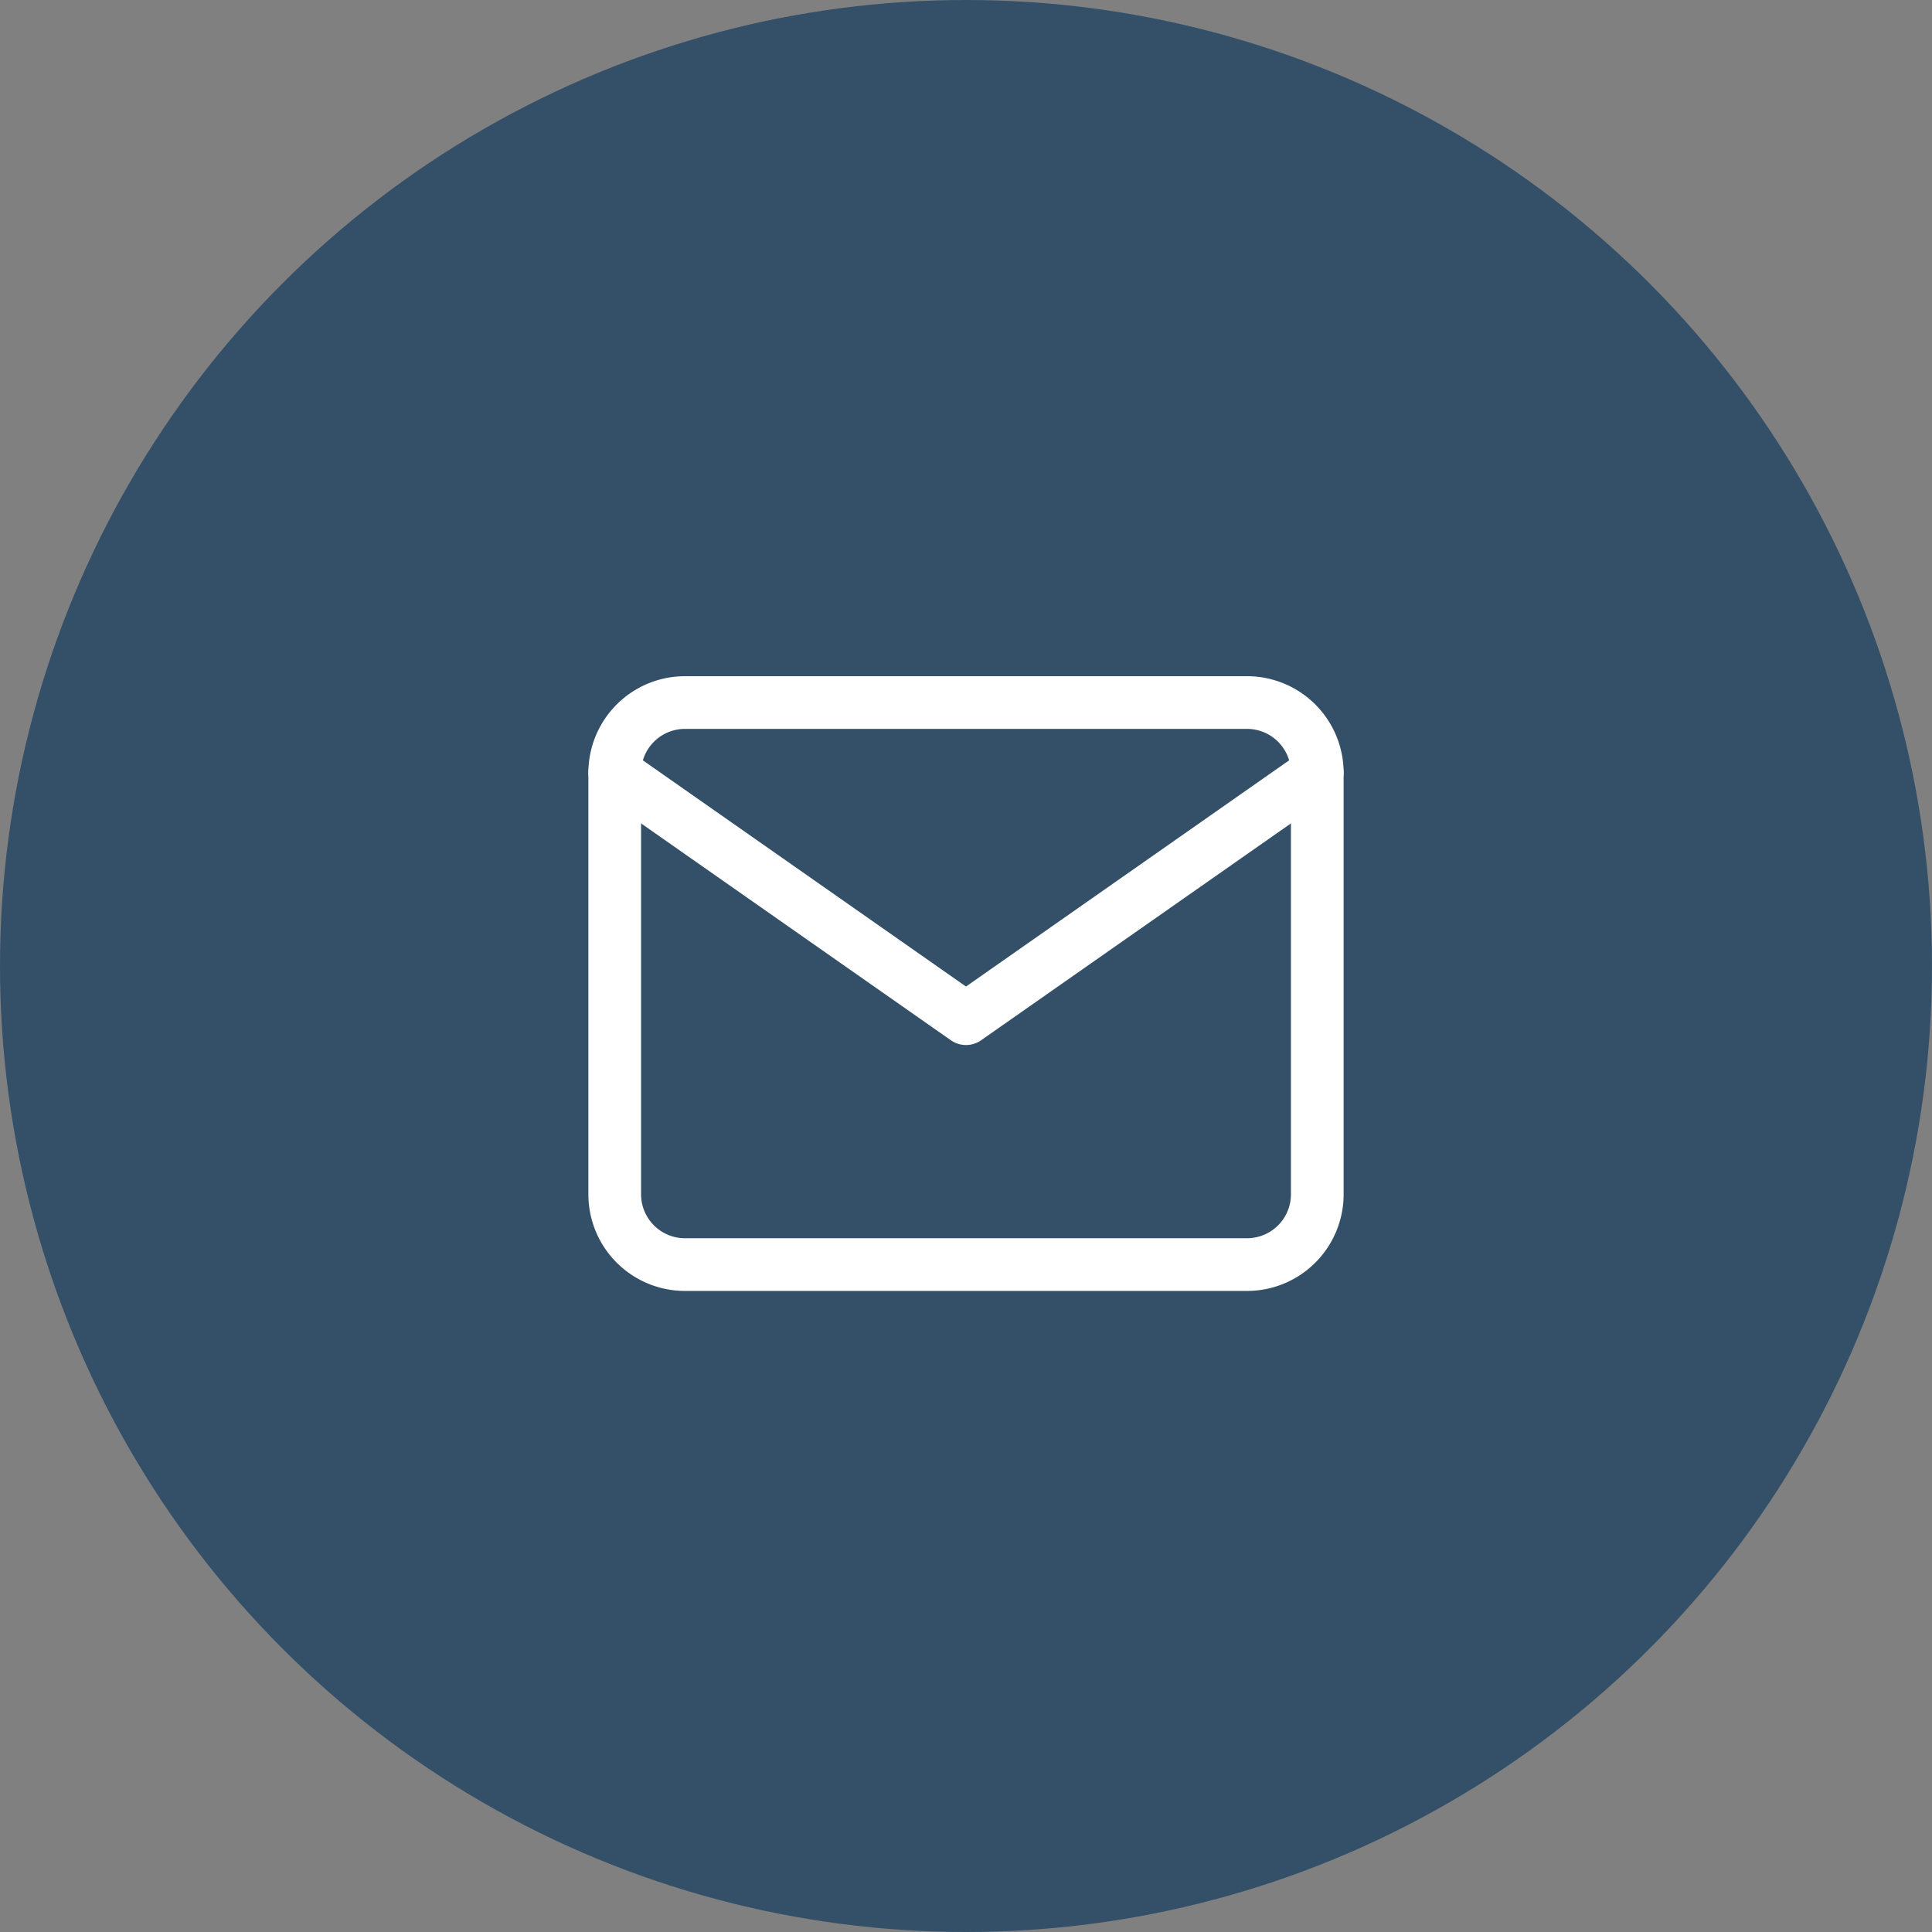
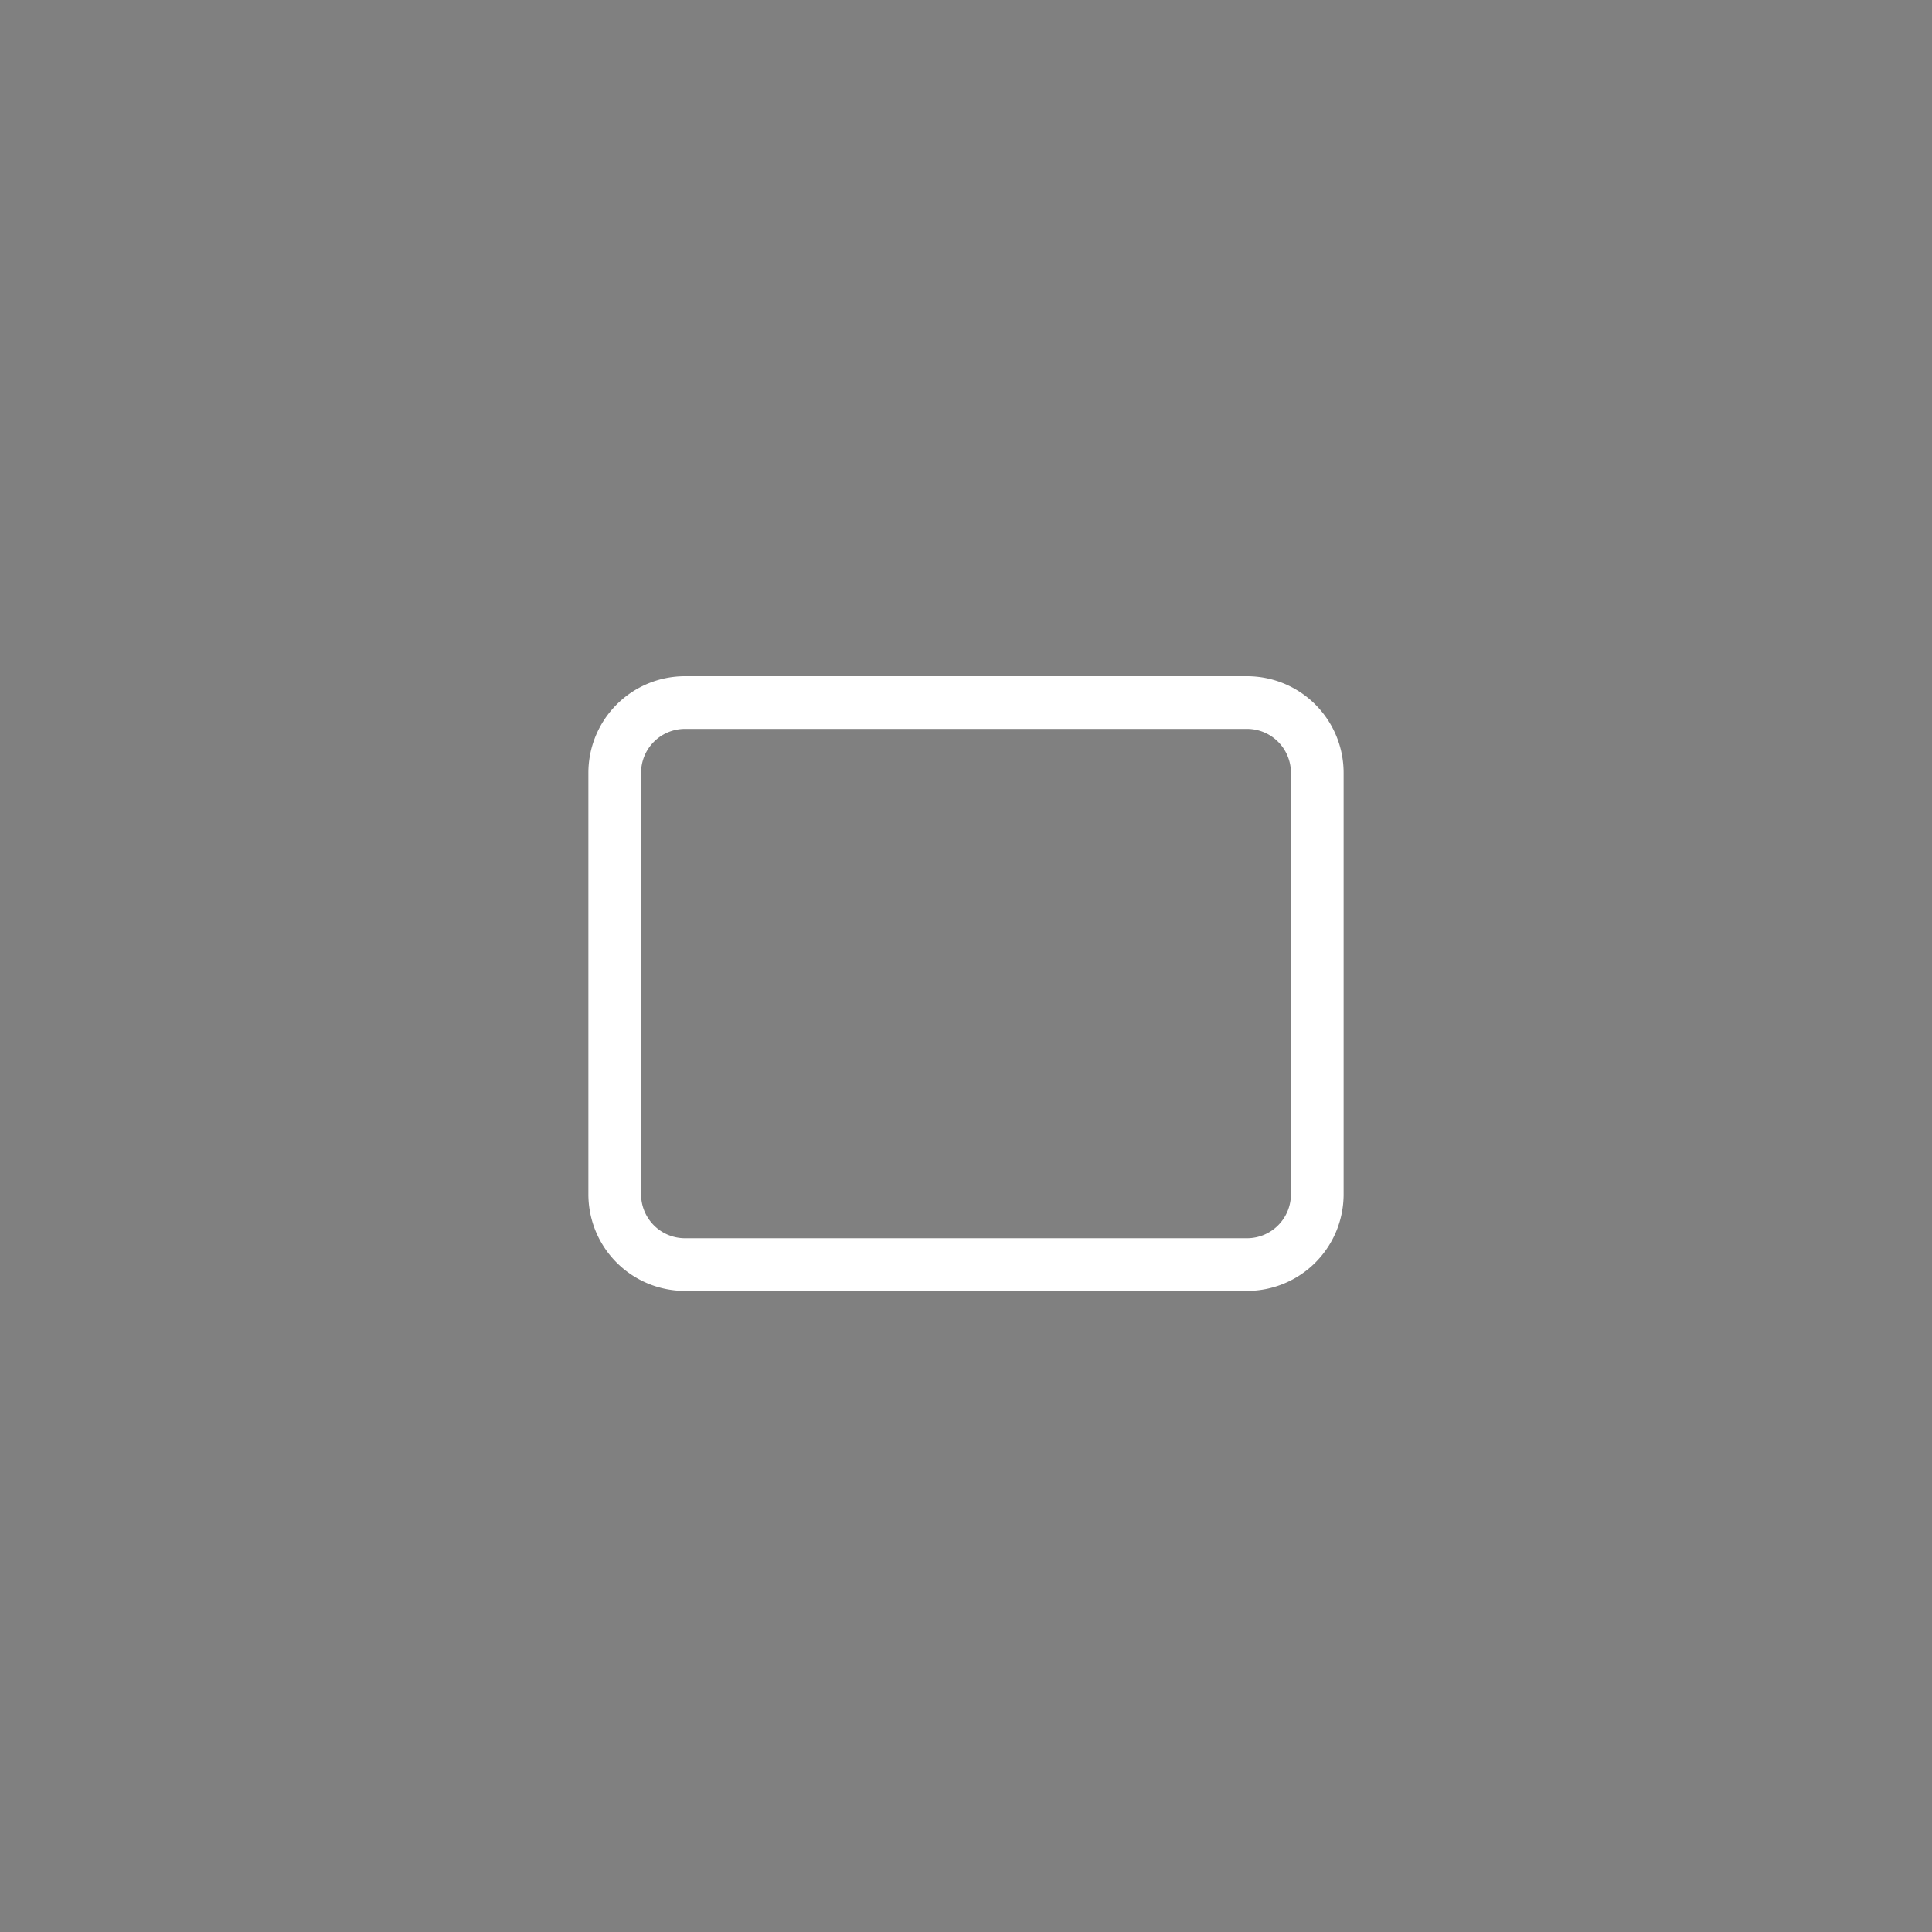
<svg xmlns="http://www.w3.org/2000/svg" width="44" height="44" viewBox="0 0 44 44">
  <rect x="0" y="0" width="44" height="44" fill="#808080" stroke="none" />
  <g transform="translate(-914 -236)">
-     <circle cx="22" cy="22" r="22" transform="translate(914 236)" fill="#345069" />
    <g transform="translate(926 248)">
      <path d="M3.6,4H16.4A1.6,1.6,0,0,1,18,5.6v9.6a1.6,1.6,0,0,1-1.6,1.6H3.6A1.6,1.6,0,0,1,2,15.2V5.6A1.6,1.6,0,0,1,3.6,4Z" fill="none" stroke="#fff" stroke-linecap="round" stroke-linejoin="round" stroke-width="1.2" />
-       <path d="M18,6l-8,5.6L2,6" transform="translate(0 -0.4)" fill="none" stroke="#fff" stroke-linecap="round" stroke-linejoin="round" stroke-width="1.2" />
    </g>
  </g>
</svg>